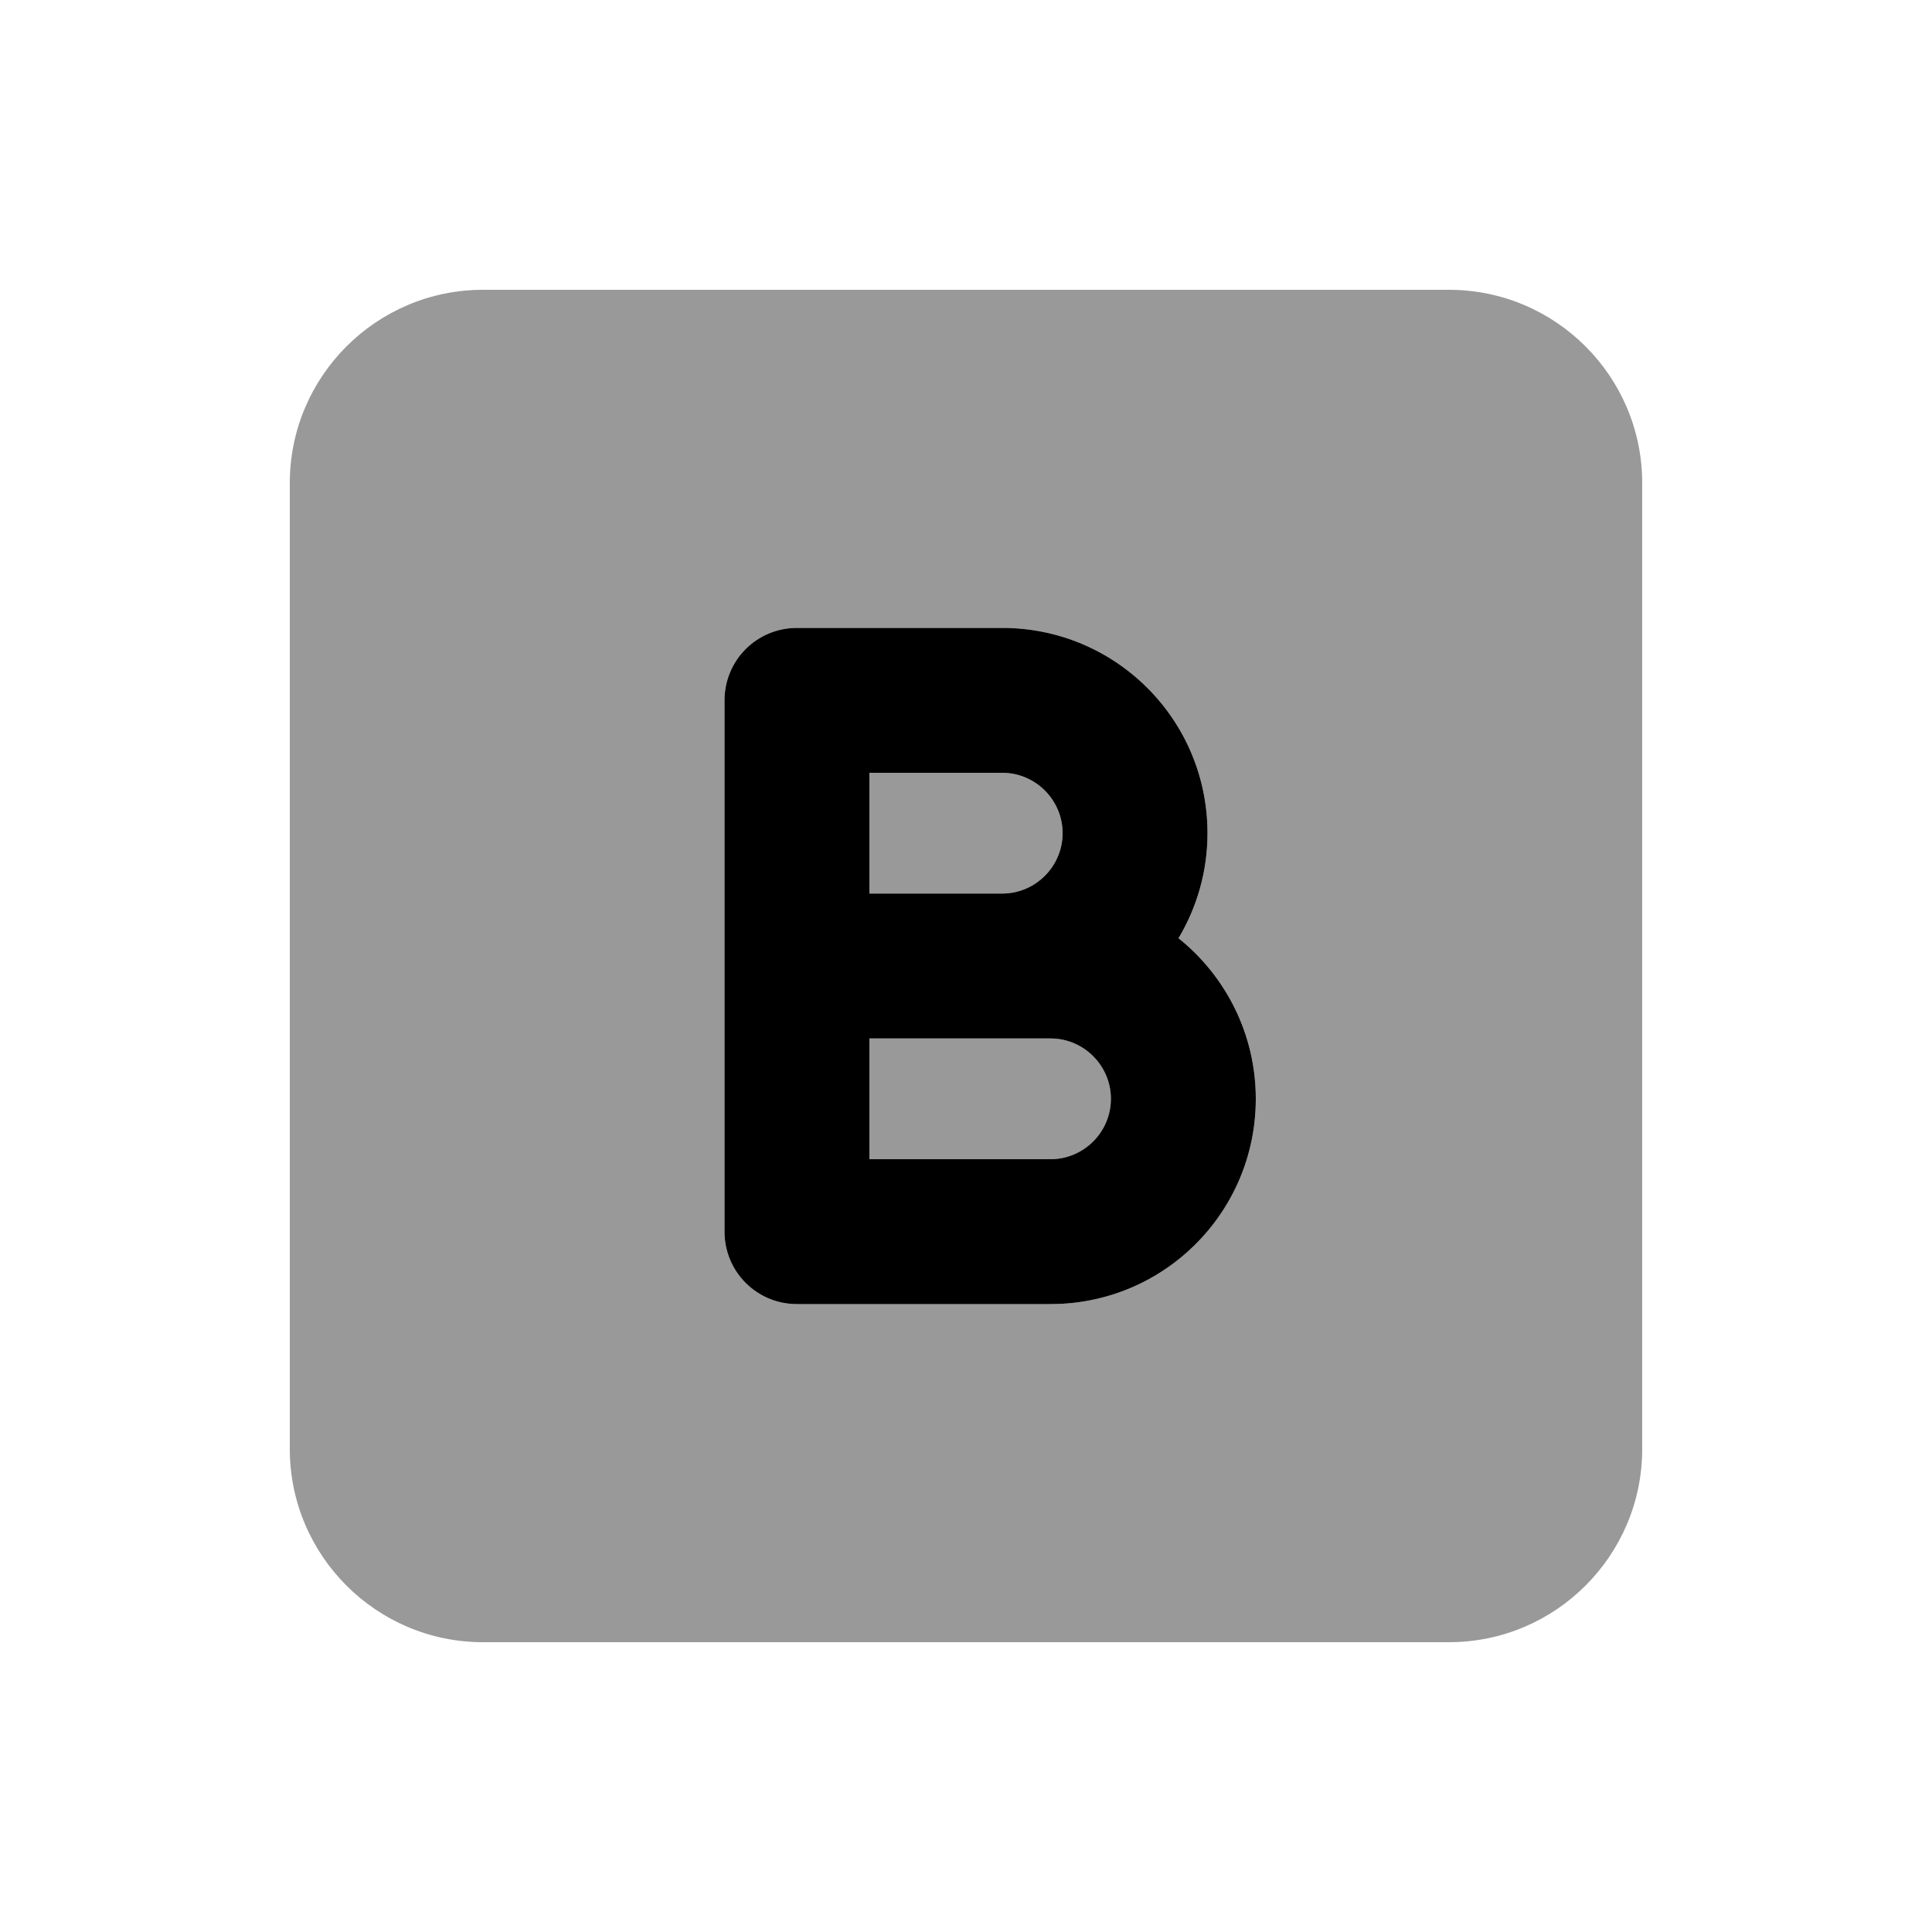
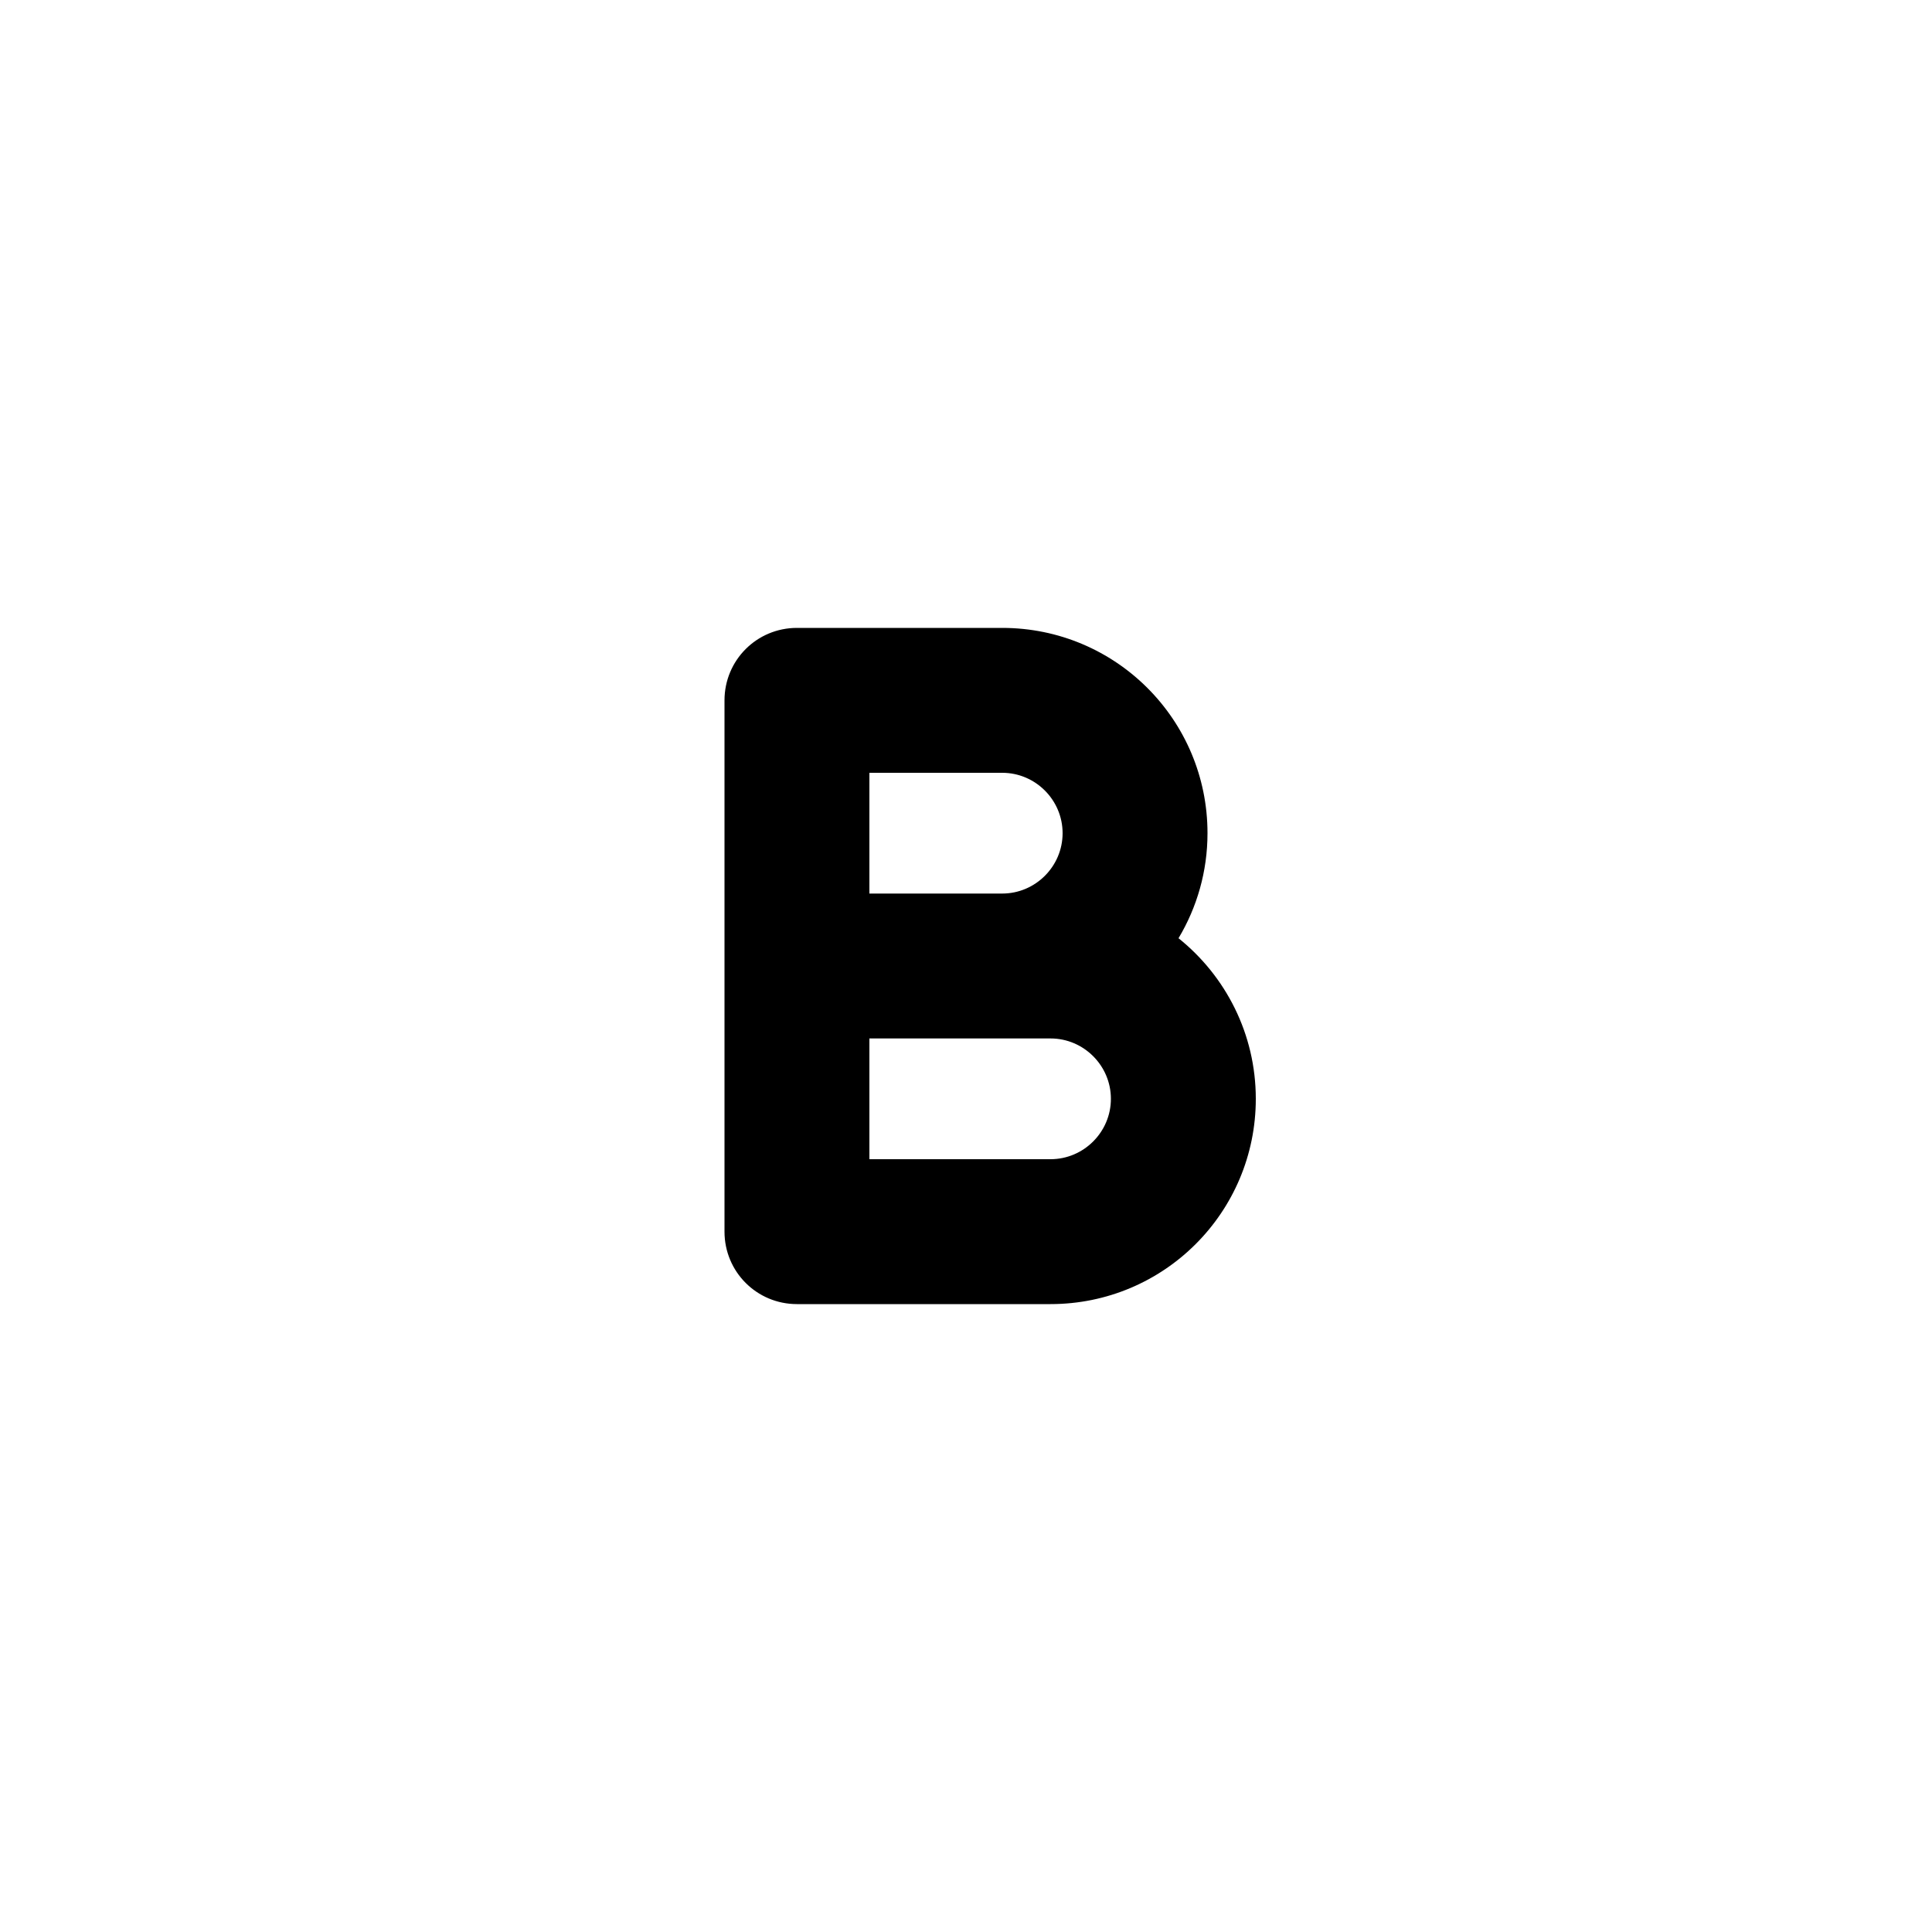
<svg xmlns="http://www.w3.org/2000/svg" viewBox="0 0 640 640">
-   <path opacity=".4" fill="currentColor" d="M96 160L96 480C96 515.3 124.7 544 160 544L480 544C515.3 544 544 515.3 544 480L544 160C544 124.7 515.3 96 480 96L160 96C124.7 96 96 124.7 96 160zM240 232C240 218.7 250.7 208 264 208L332 208C369.6 208 400 238.4 400 276C400 288.7 396.5 300.7 390.4 310.8C406 323.3 416 342.4 416 364C416 401.6 385.6 432 348 432L264 432C250.7 432 240 421.3 240 408L240 232zM288 256L288 296L332 296C343 296 352 287 352 276C352 265 343 256 332 256L288 256zM288 344L288 384L348 384C359 384 368 375 368 364C368 353 359 344 348 344L288 344z" />
  <path fill="currentColor" d="M264 208C250.7 208 240 218.7 240 232L240 408C240 421.3 250.7 432 264 432L348 432C385.6 432 416 401.6 416 364C416 342.5 406 323.3 390.4 310.8C396.5 300.6 400 288.7 400 276C400 238.4 369.6 208 332 208L264 208zM332 296L288 296L288 256L332 256C343 256 352 265 352 276C352 287 343 296 332 296zM288 344L348 344C359 344 368 353 368 364C368 375 359 384 348 384L288 384L288 344z" />
</svg>